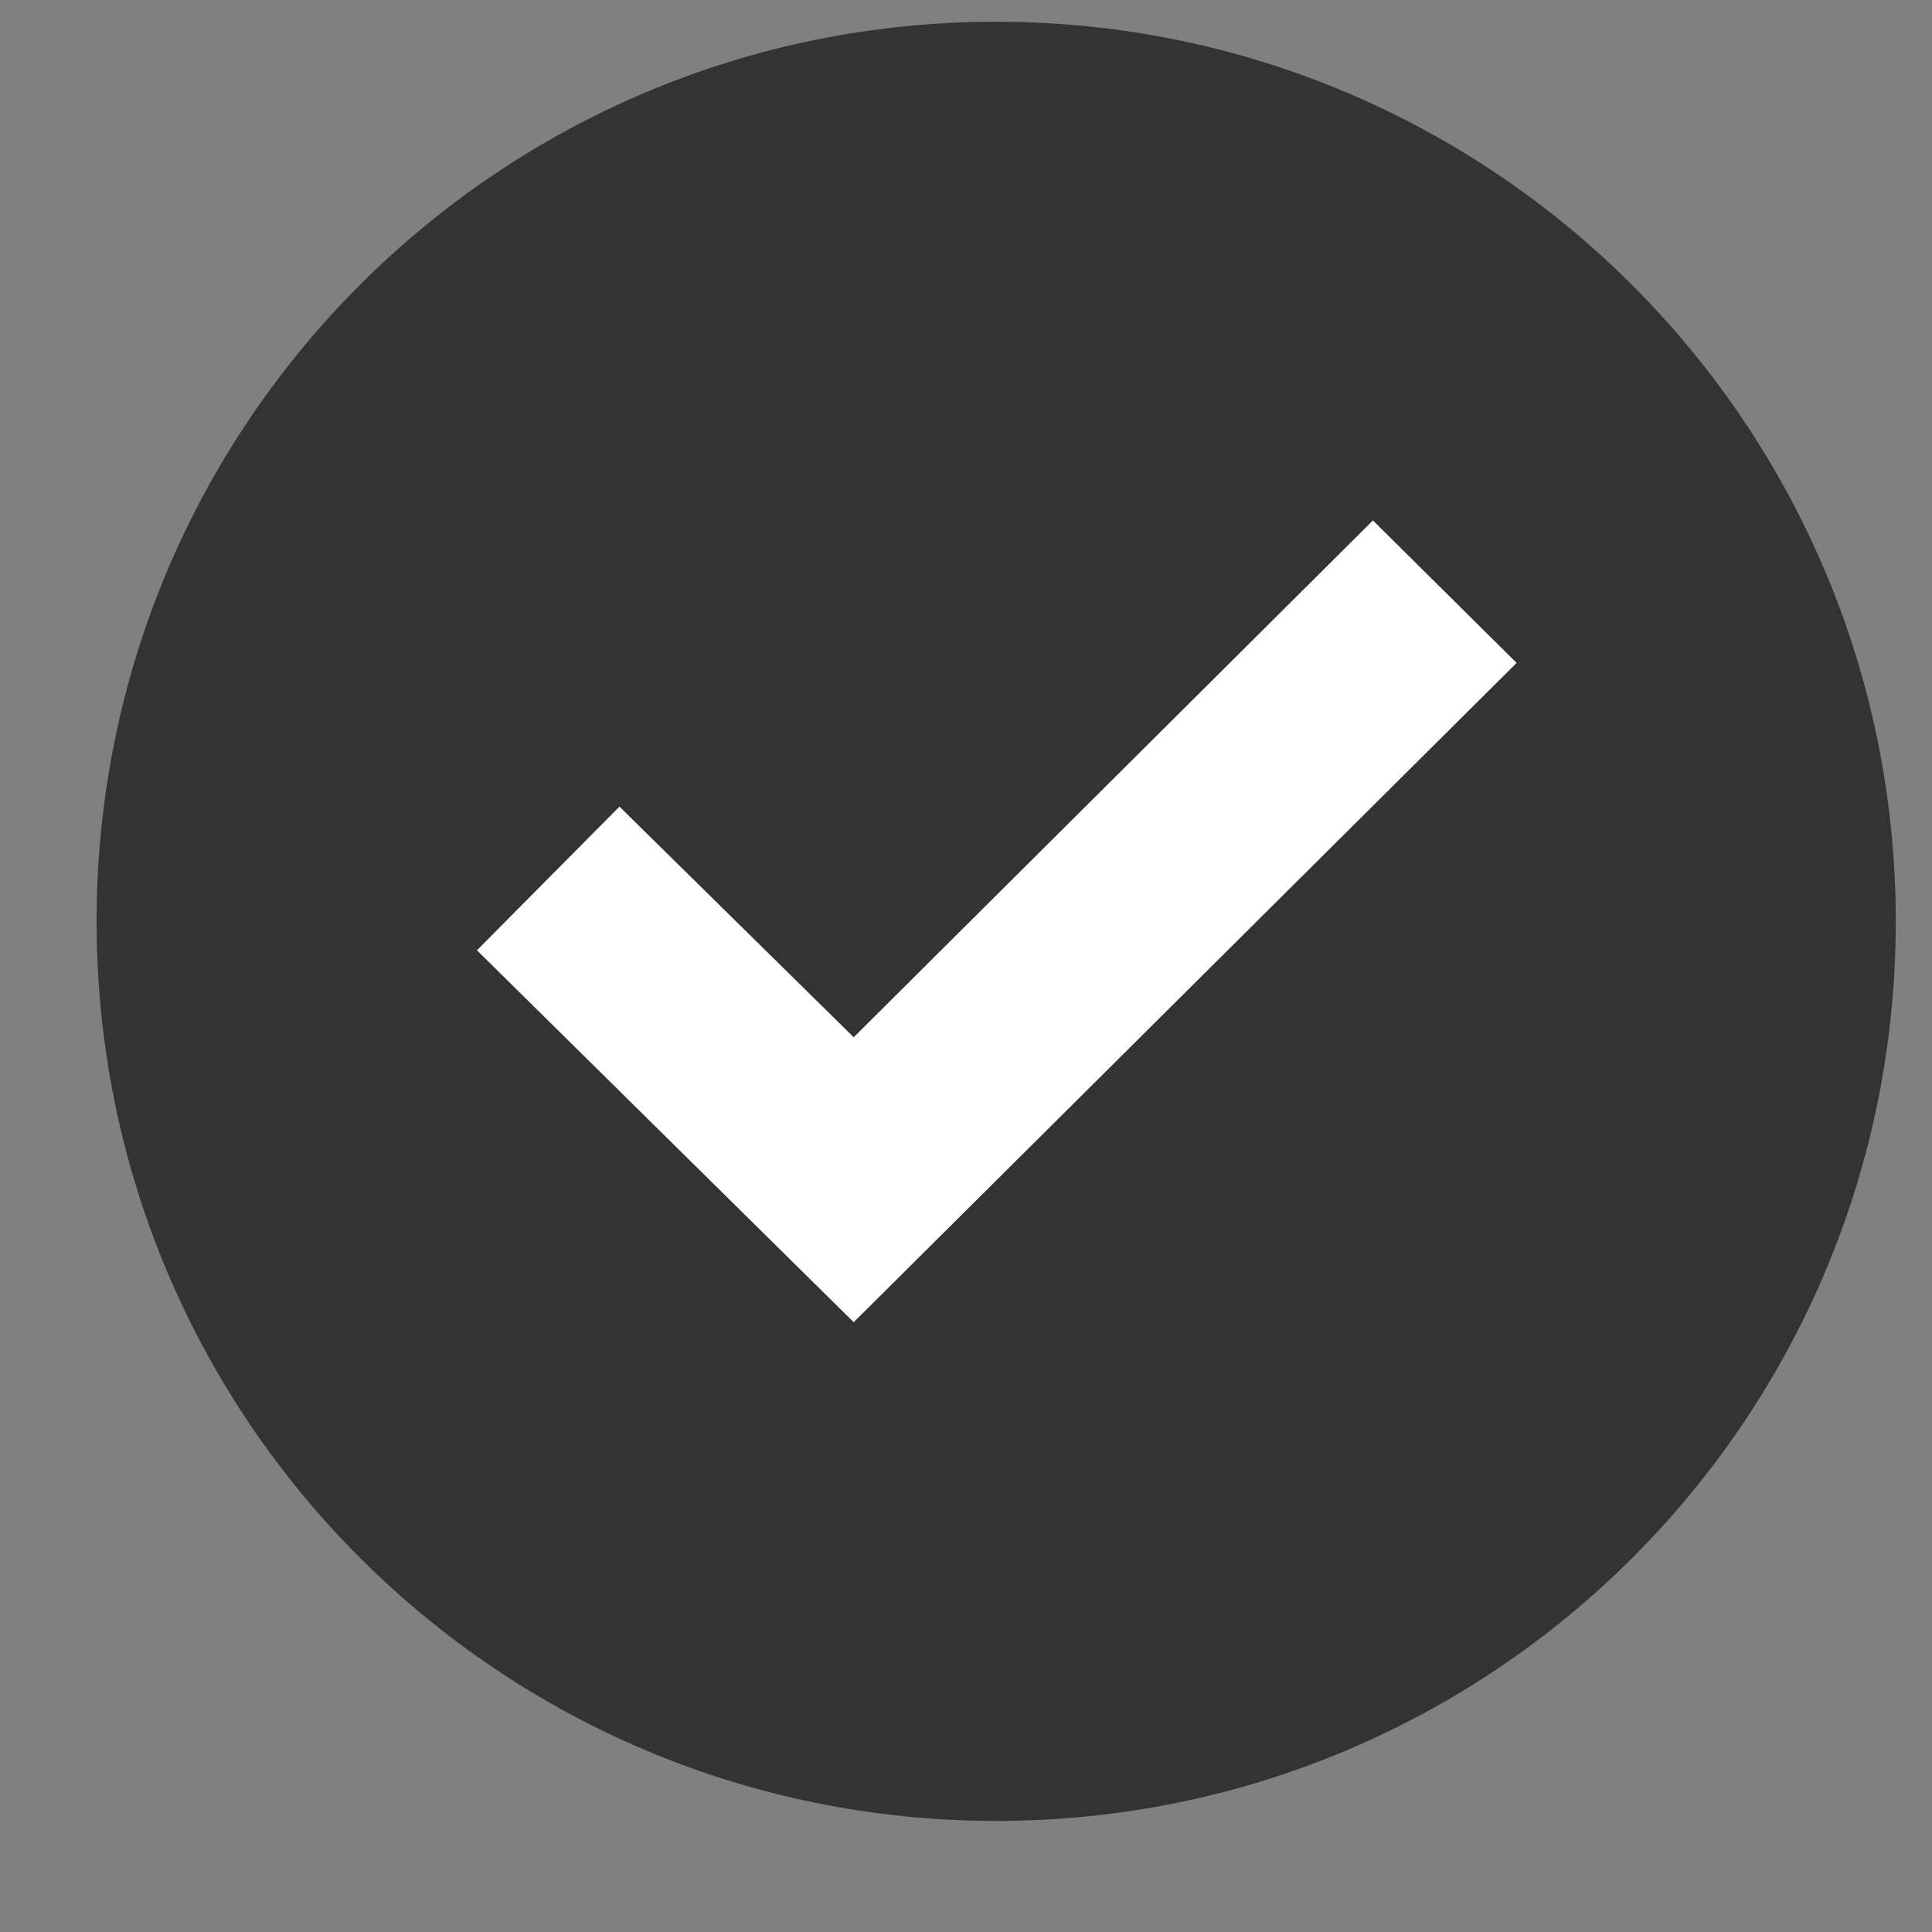
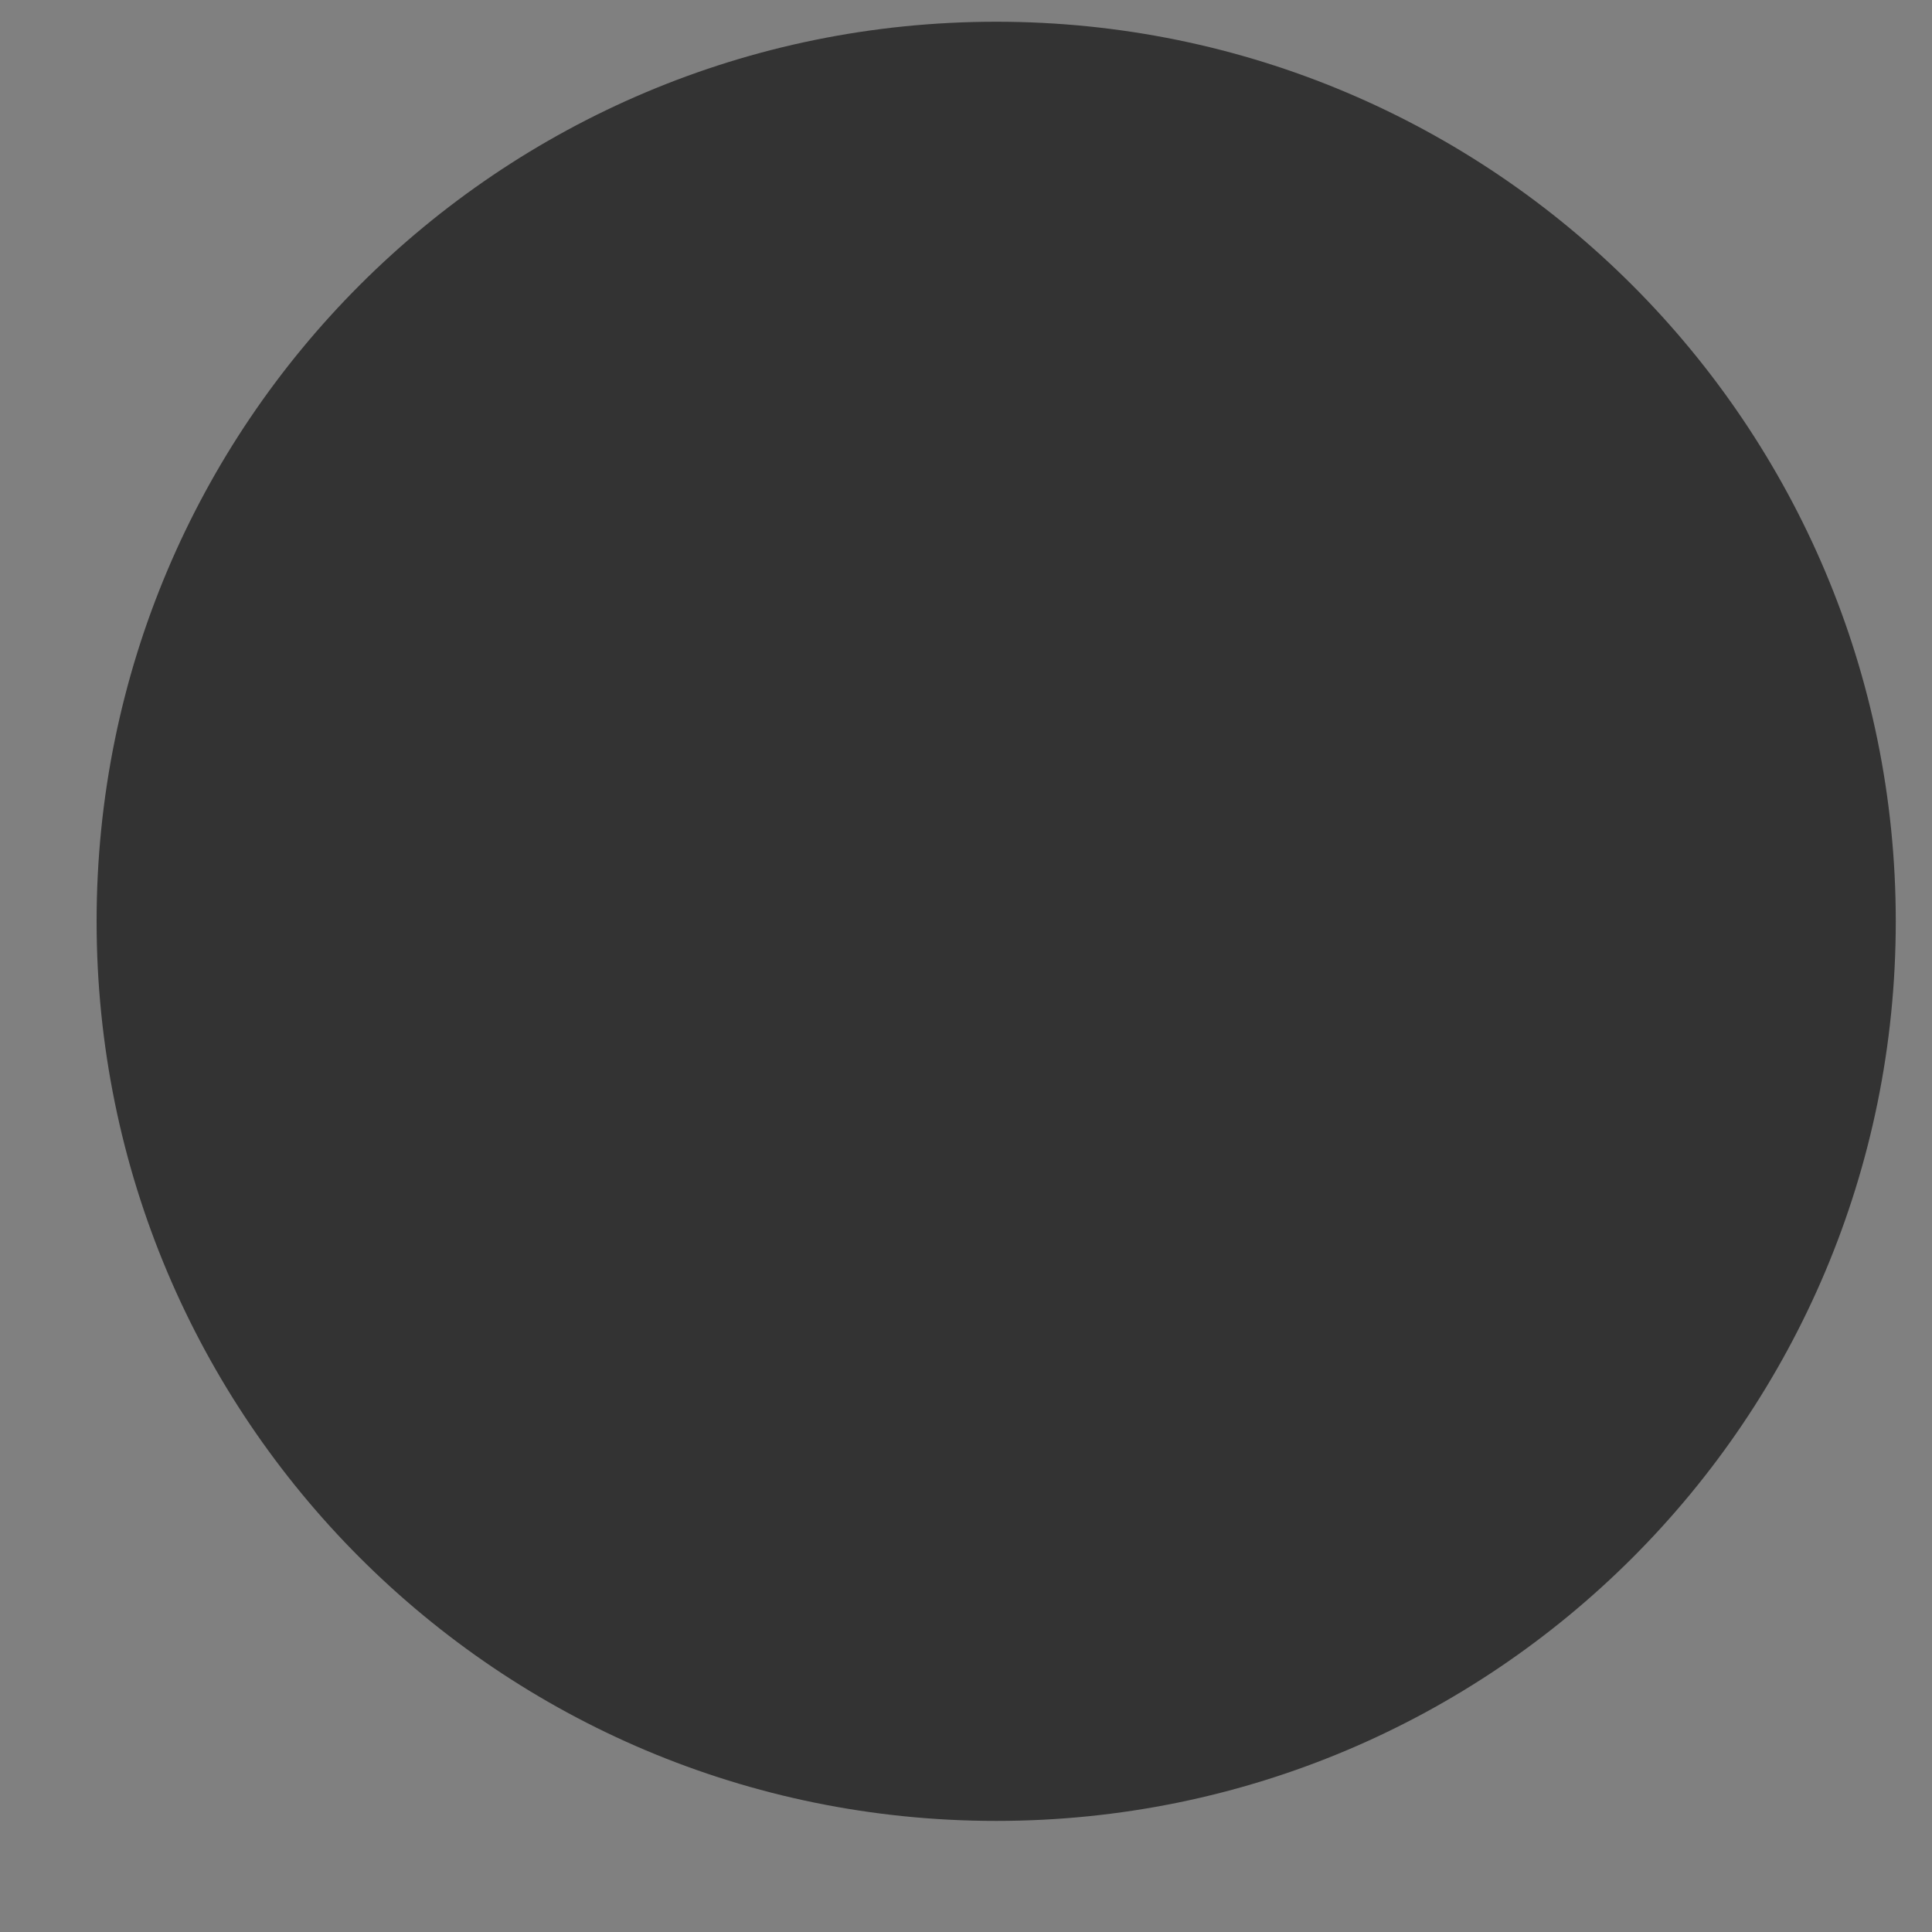
<svg xmlns="http://www.w3.org/2000/svg" width="16" height="16" viewBox="0 0 16 16" fill="none">
  <rect x="0" y="0" width="16" height="16" fill="#808080" stroke="none" />
  <path d="M15.7 7.63C15.7 3.52 12.37 0.18 8.25 0.18C4.13 0.18 0.8 3.51 0.8 7.63C0.8 11.75 4.13 15.08 8.25 15.08C12.37 15.08 15.7 11.75 15.7 7.63Z" fill="#333333" />
-   <path d="M3.95 7.87L5.13 6.68L7.07 8.59L11.37 4.31L12.56 5.49L7.07 10.95L3.95 7.87Z" fill="white" />
</svg>